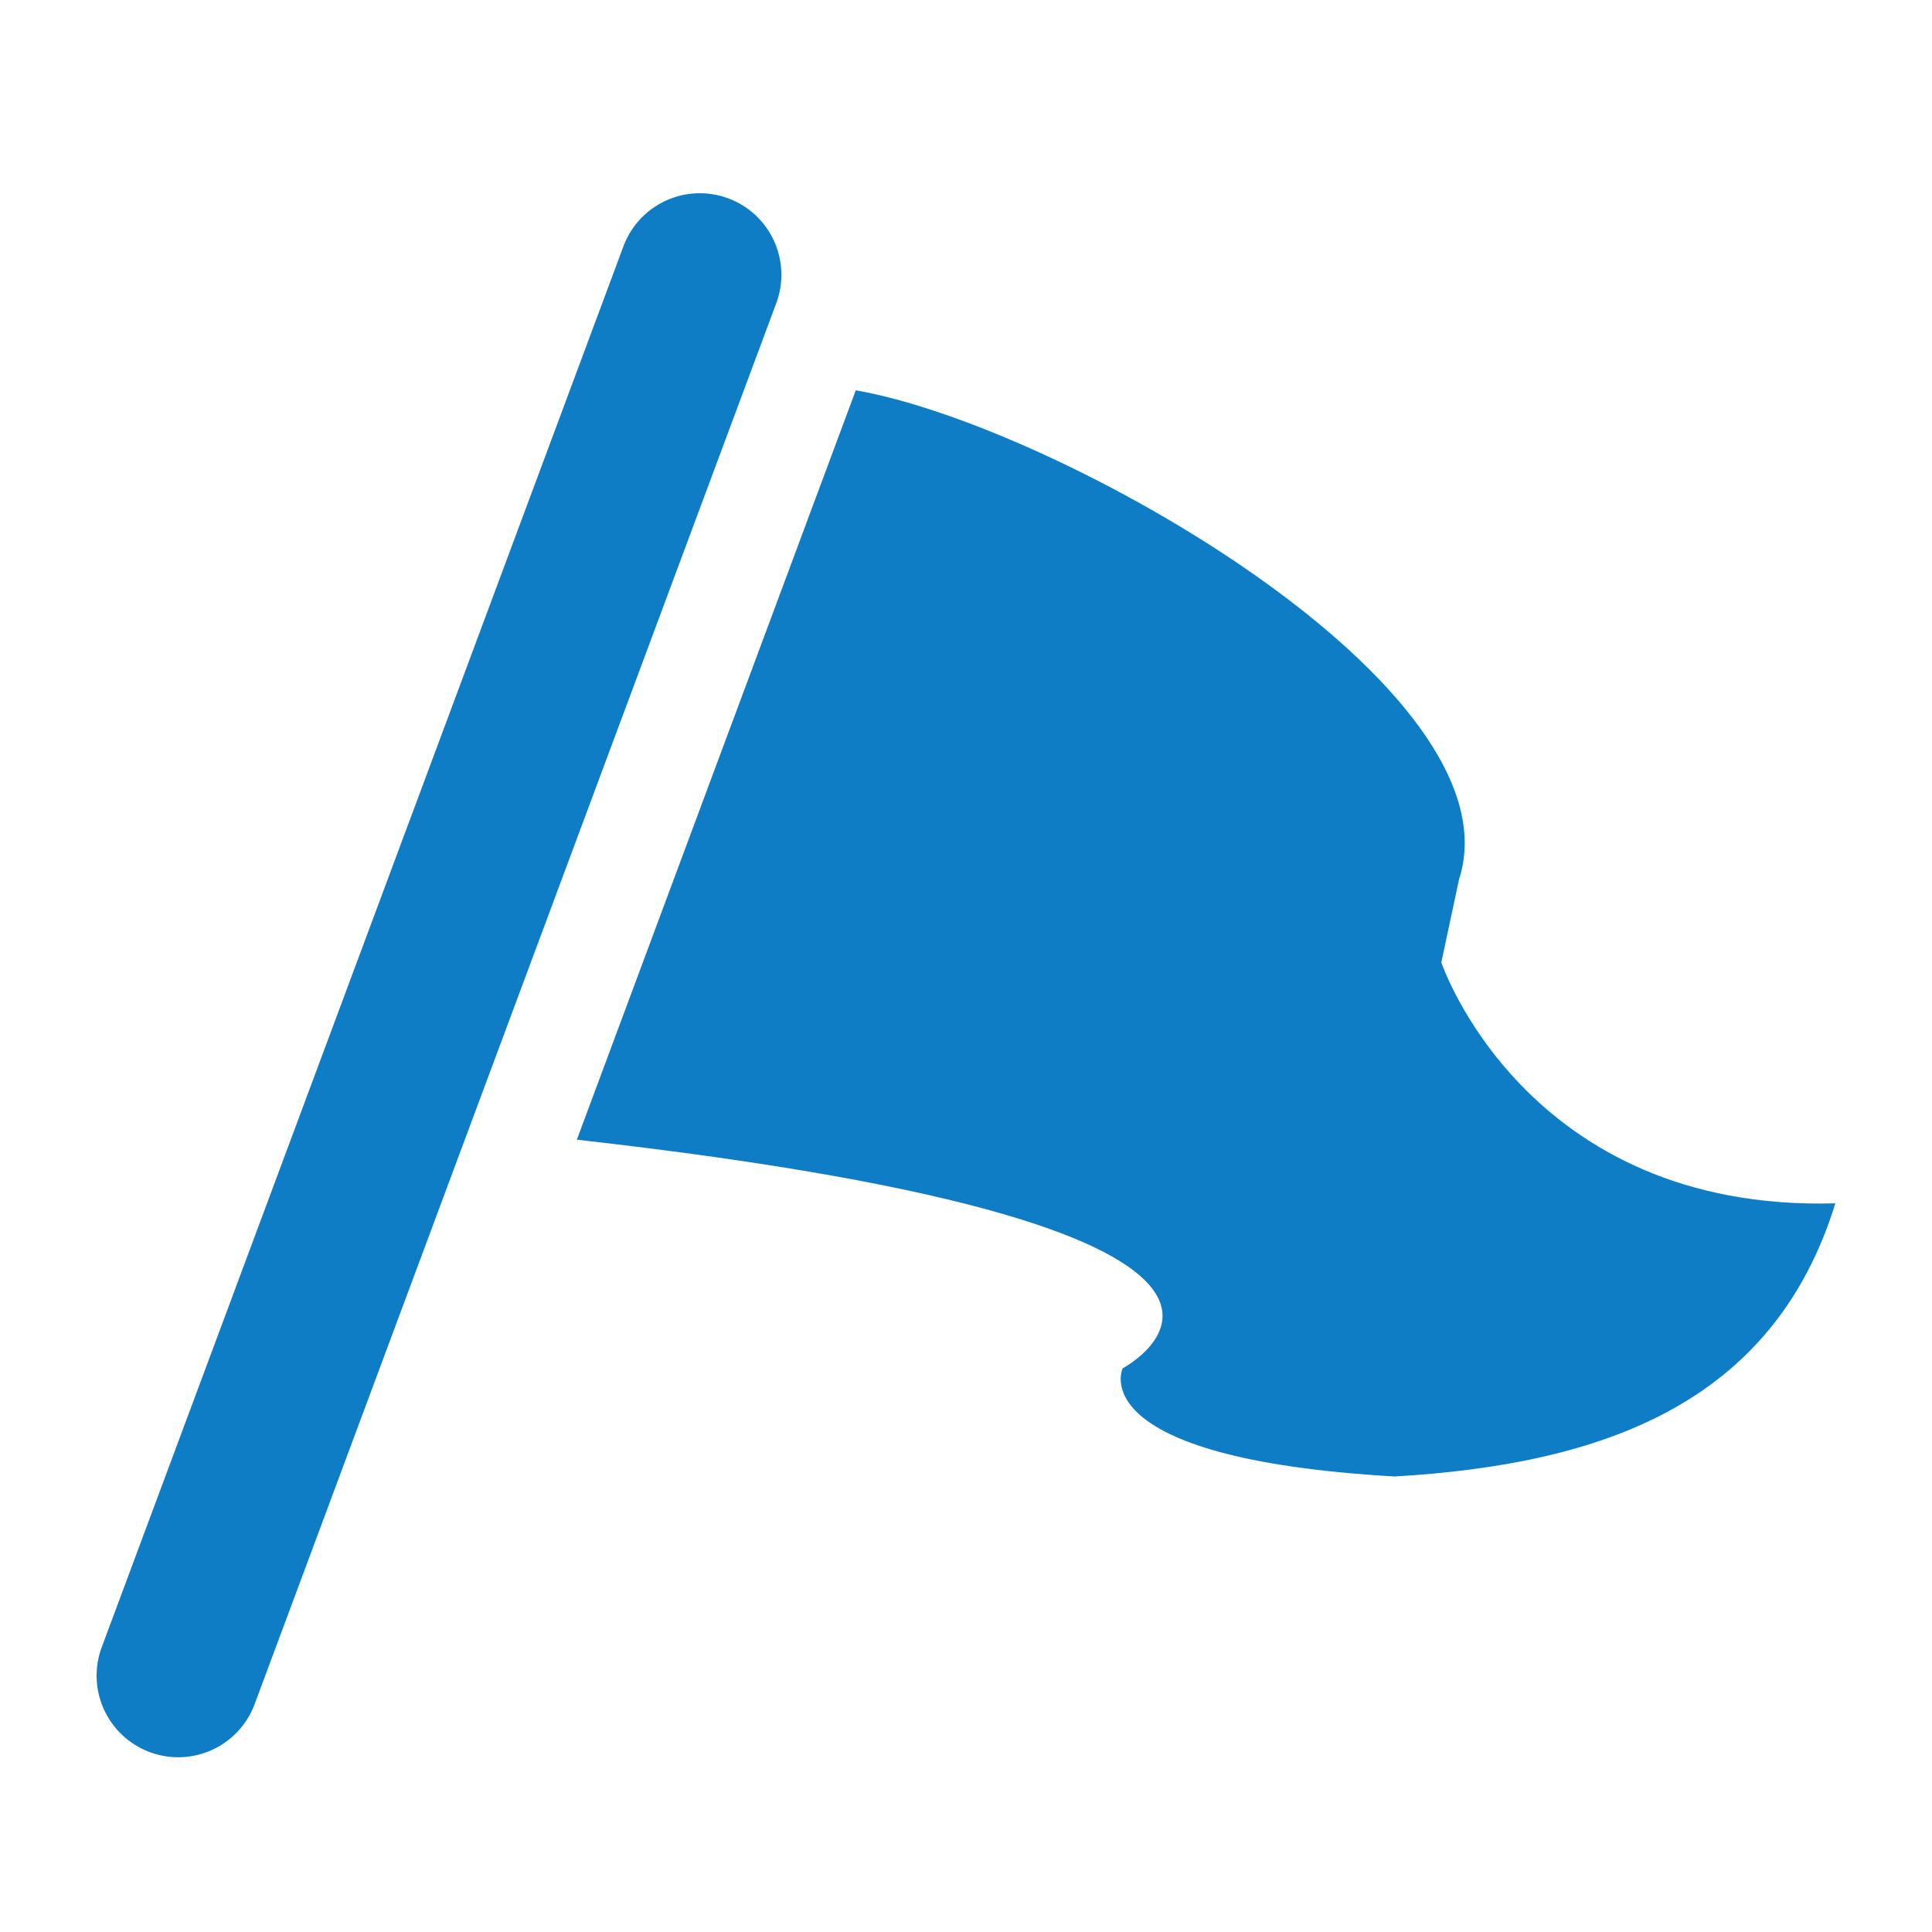
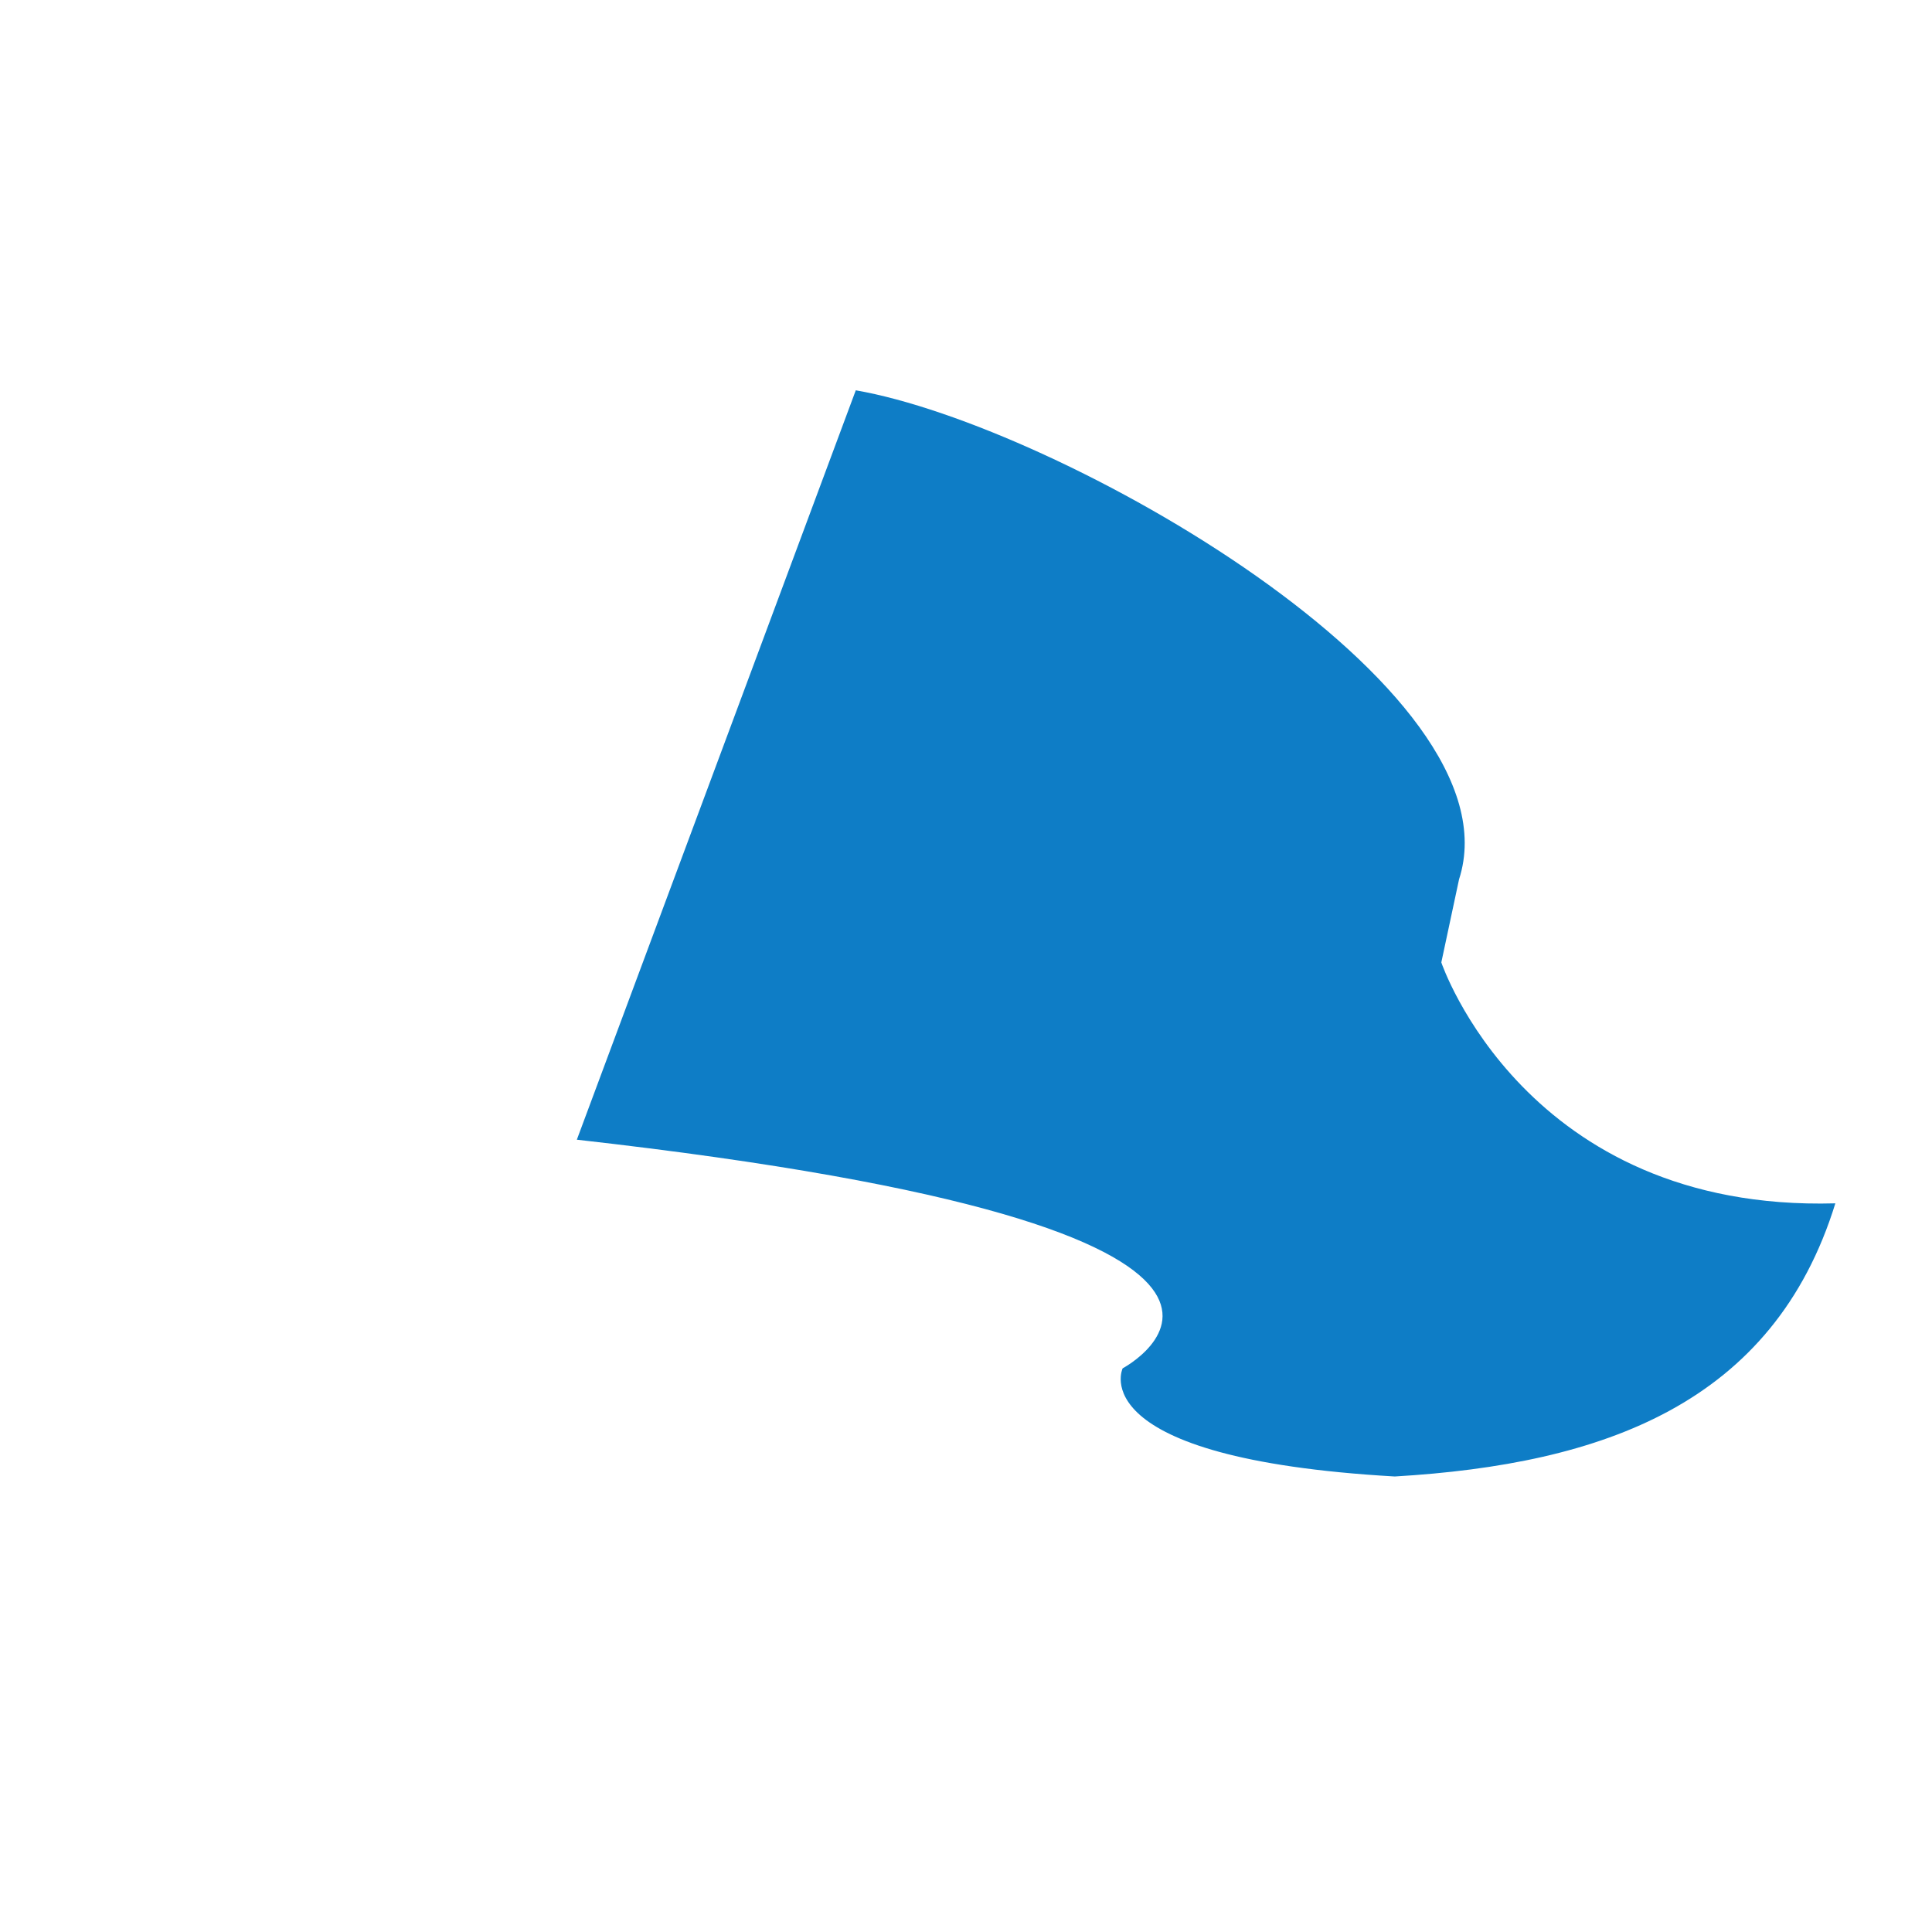
<svg xmlns="http://www.w3.org/2000/svg" width="40" height="40" viewBox="0 0 40 40">
  <g transform="translate(-360.023 -4)">
-     <rect width="40" height="40" transform="translate(360.023 4)" fill="none" />
    <g transform="translate(362.022 -17.726)">
      <path d="M147.152,83.775c4.173.723,13.774,6.156,12.49,10.125l-.367,1.72s1.738,5.169,8.158,4.988c-1.284,4.15-4.808,5.4-9.122,5.655-6.517-.375-5.634-2.239-5.634-2.239s5.377-2.856-11.3-4.734Z" transform="translate(-131.433 -53.968)" fill="#0e7dc6" />
-       <path d="M1.691,58.108A1.69,1.69,0,0,1,.107,55.83l10.8-29A1.688,1.688,0,1,1,14.074,28L3.273,57.008A1.688,1.688,0,0,1,1.691,58.108Z" transform="translate(0 0)" fill="#0e7dc6" />
    </g>
  </g>
</svg>